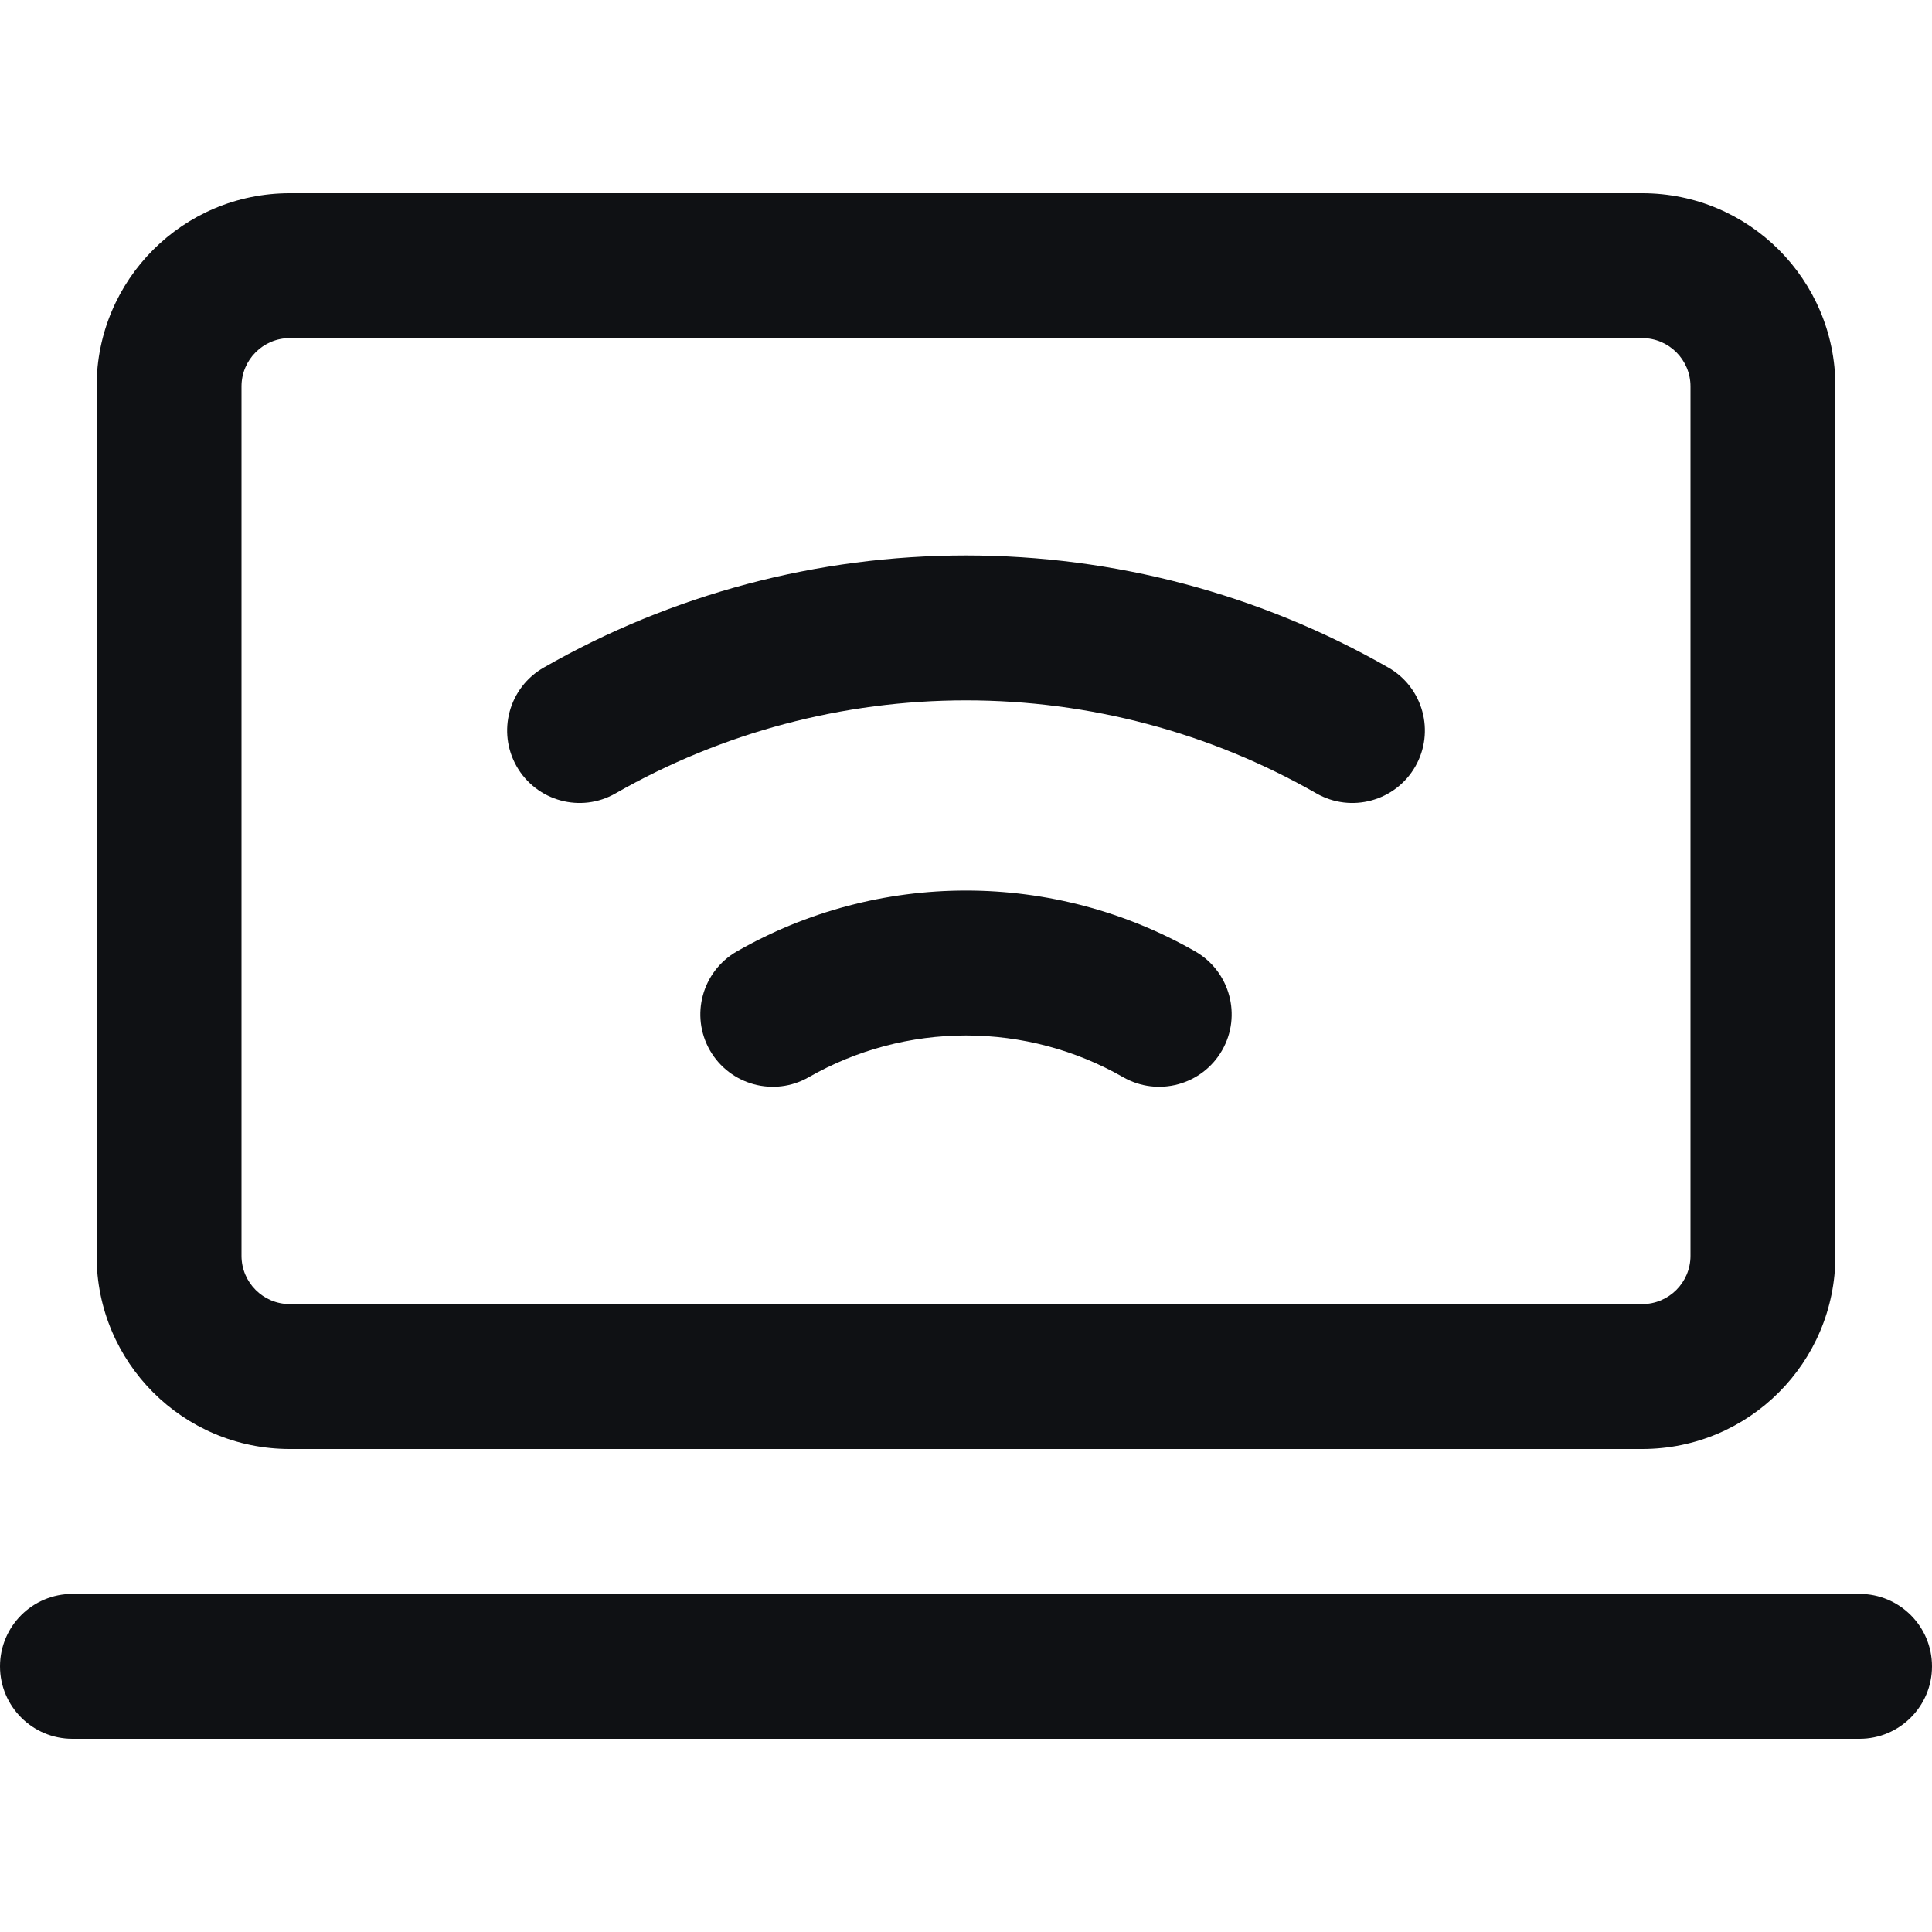
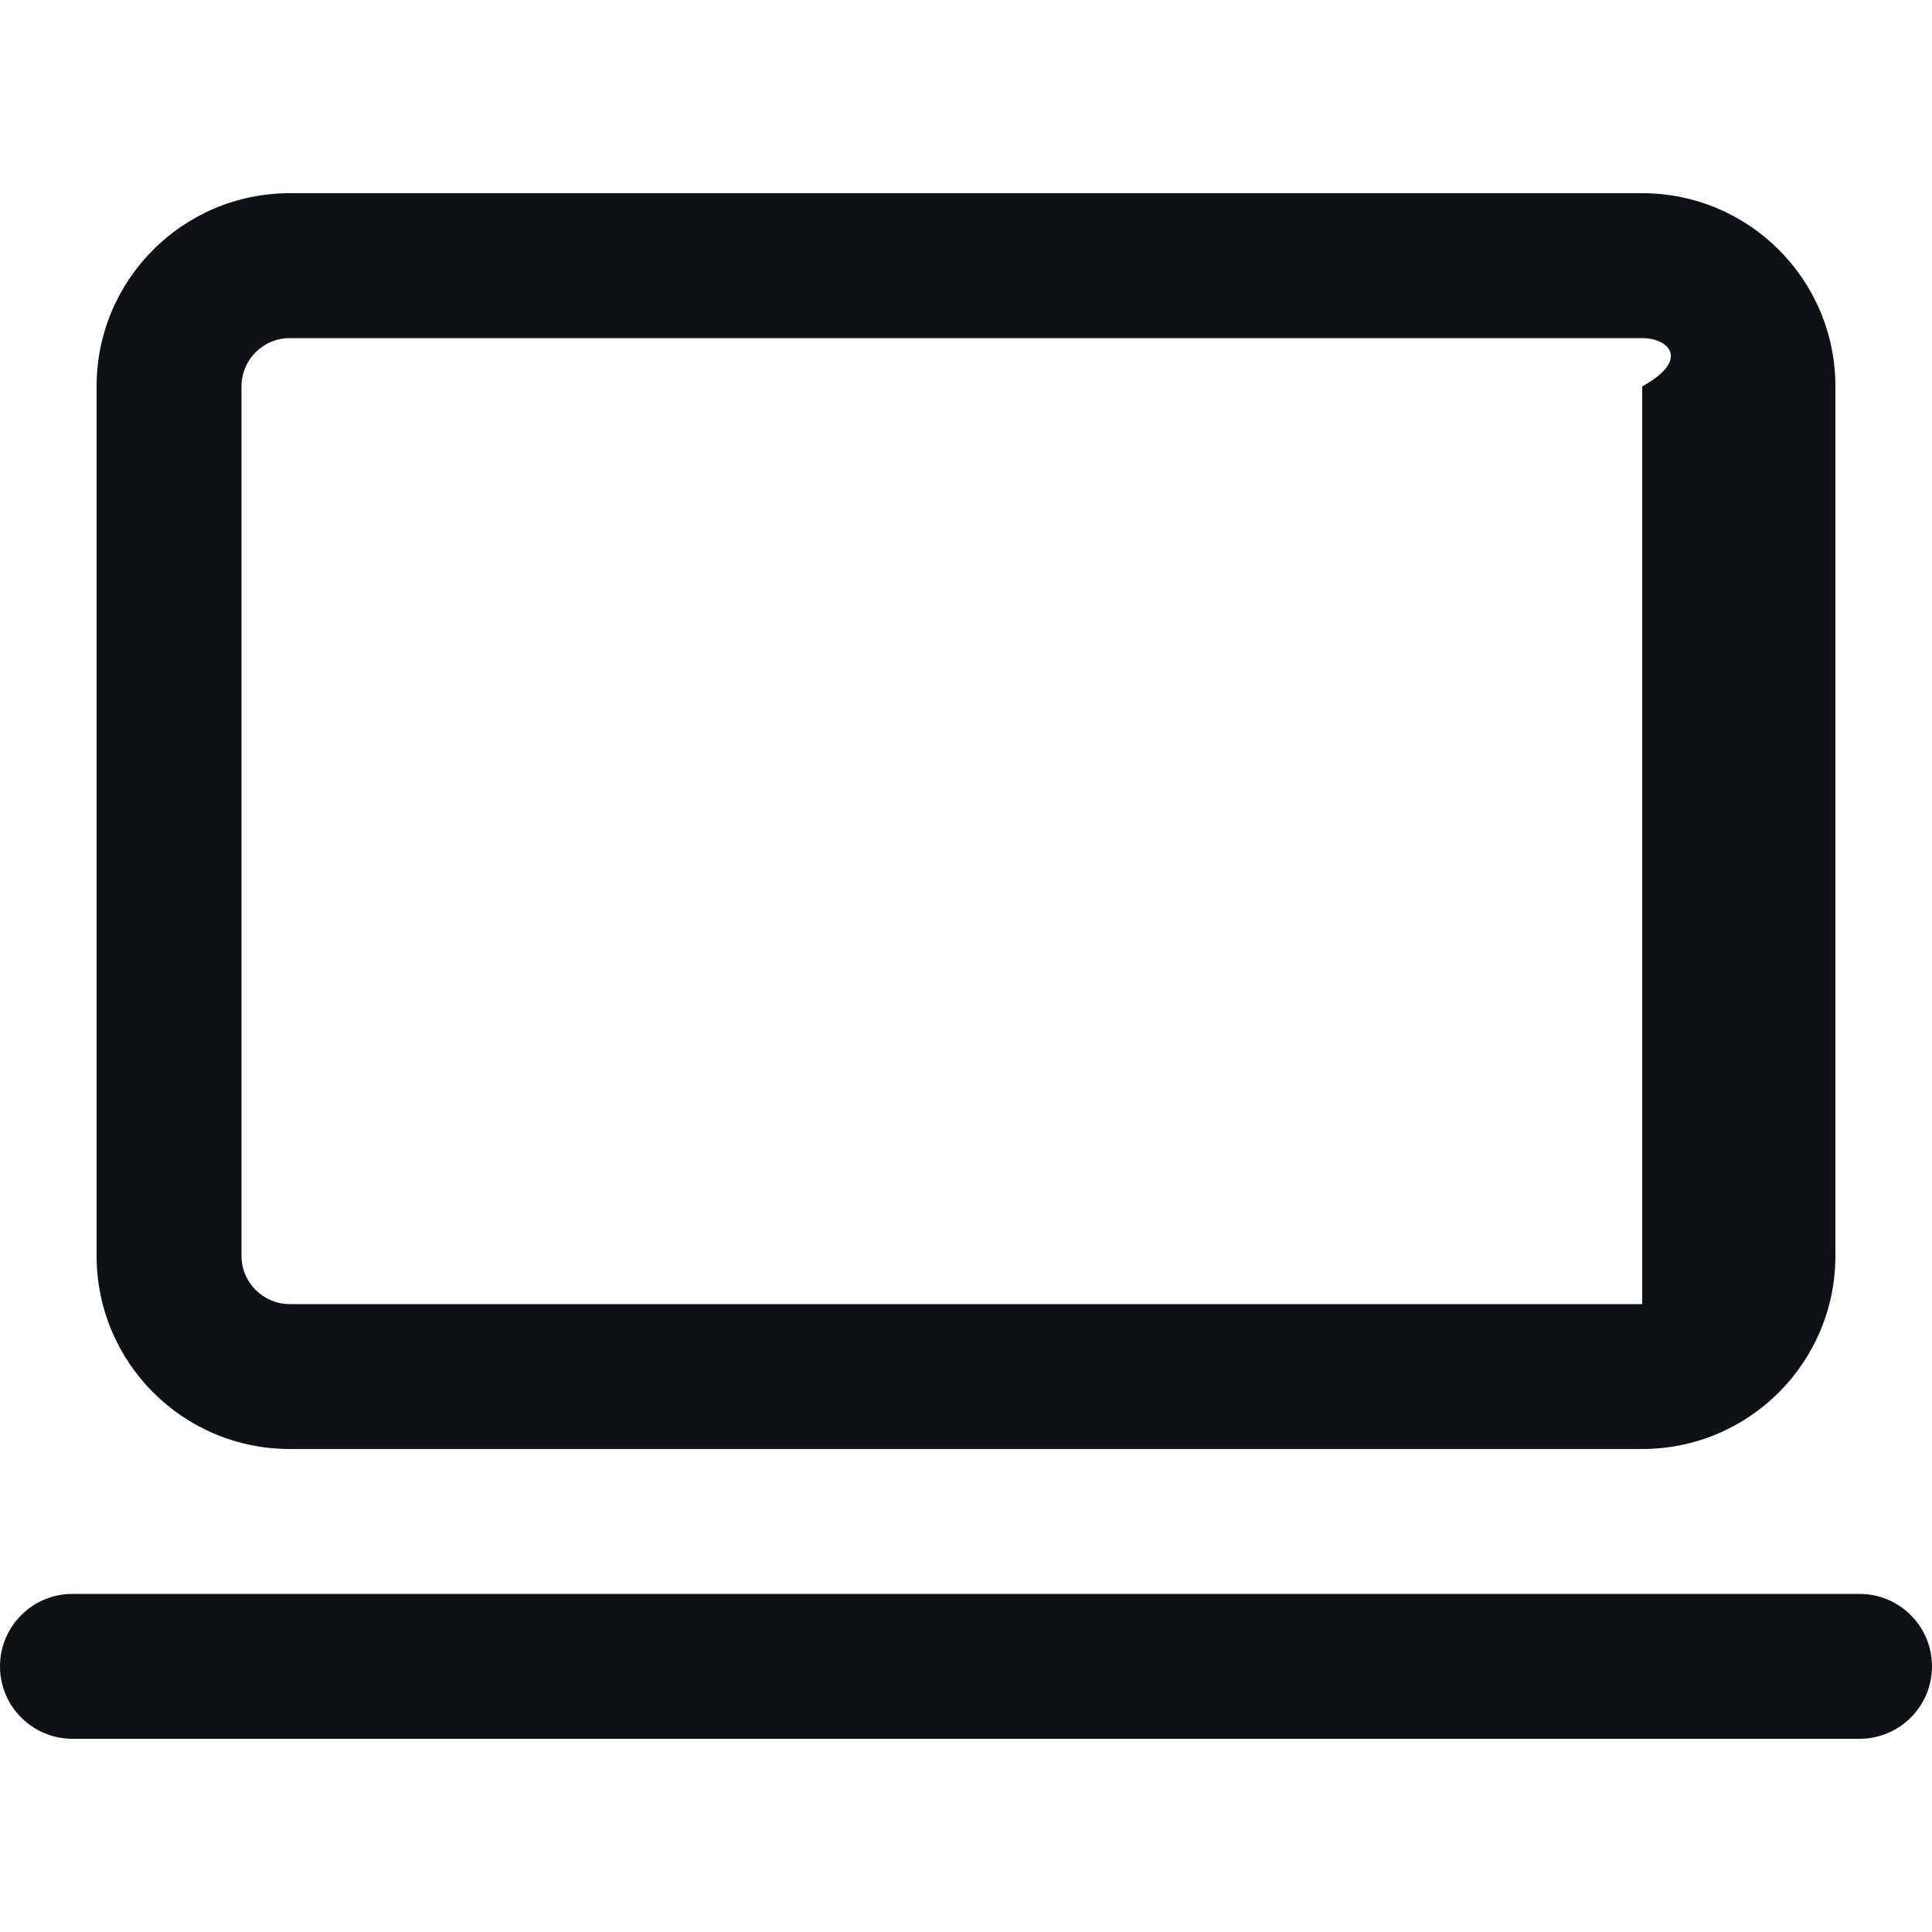
<svg xmlns="http://www.w3.org/2000/svg" width="20" height="20" viewBox="0 0 20 20" fill="none">
-   <path fill-rule="evenodd" clip-rule="evenodd" d="M17 3.5H3C2.724 3.5 2.5 3.724 2.5 4V13C2.5 13.276 2.724 13.5 3 13.5H17C17.276 13.5 17.5 13.276 17.5 13V4C17.5 3.724 17.276 3.5 17 3.5ZM3 2C1.895 2 1 2.895 1 4V13C1 14.105 1.895 15 3 15H17C18.105 15 19 14.105 19 13V4C19 2.895 18.105 2 17 2H3Z" fill="#0F1114" />
-   <path fill-rule="evenodd" clip-rule="evenodd" d="M10 7.25C8.726 7.25 7.475 7.582 6.372 8.213C6.013 8.419 5.555 8.294 5.349 7.935C5.143 7.575 5.268 7.117 5.628 6.911C6.957 6.15 8.465 5.75 10 5.75C11.535 5.75 13.043 6.15 14.373 6.911C14.732 7.117 14.857 7.575 14.651 7.935C14.445 8.294 13.987 8.419 13.627 8.213C12.525 7.582 11.274 7.25 10 7.25ZM10 10.719C9.428 10.719 8.867 10.868 8.372 11.151C8.013 11.357 7.555 11.232 7.349 10.873C7.143 10.513 7.268 10.055 7.628 9.849C8.349 9.436 9.167 9.219 10 9.219C10.832 9.219 11.651 9.436 12.373 9.849C12.732 10.055 12.857 10.513 12.651 10.873C12.445 11.232 11.987 11.357 11.627 11.151C11.133 10.868 10.572 10.719 10 10.719Z" fill="#0F1114" />
+   <path fill-rule="evenodd" clip-rule="evenodd" d="M17 3.5H3C2.724 3.5 2.5 3.724 2.5 4V13C2.5 13.276 2.724 13.5 3 13.5H17V4C17.5 3.724 17.276 3.5 17 3.5ZM3 2C1.895 2 1 2.895 1 4V13C1 14.105 1.895 15 3 15H17C18.105 15 19 14.105 19 13V4C19 2.895 18.105 2 17 2H3Z" fill="#0F1114" />
  <path d="M0 17.25C0 16.836 0.336 16.5 0.75 16.5H19.25C19.664 16.5 20 16.836 20 17.25C20 17.664 19.664 18 19.25 18H0.75C0.336 18 0 17.664 0 17.25Z" fill="#0F1114" />
</svg>